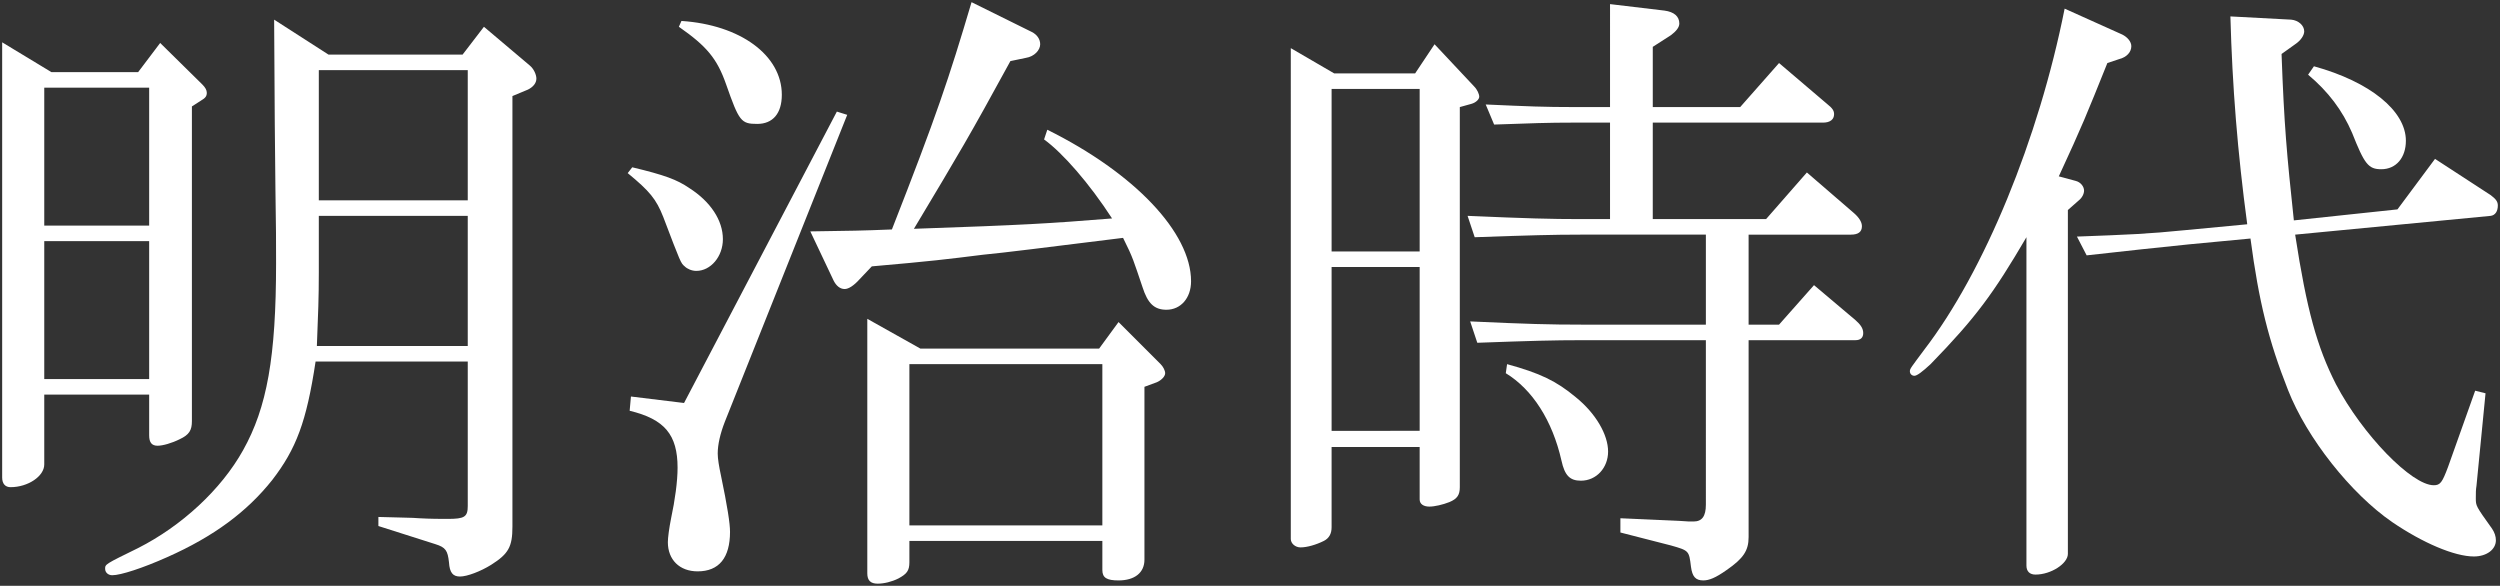
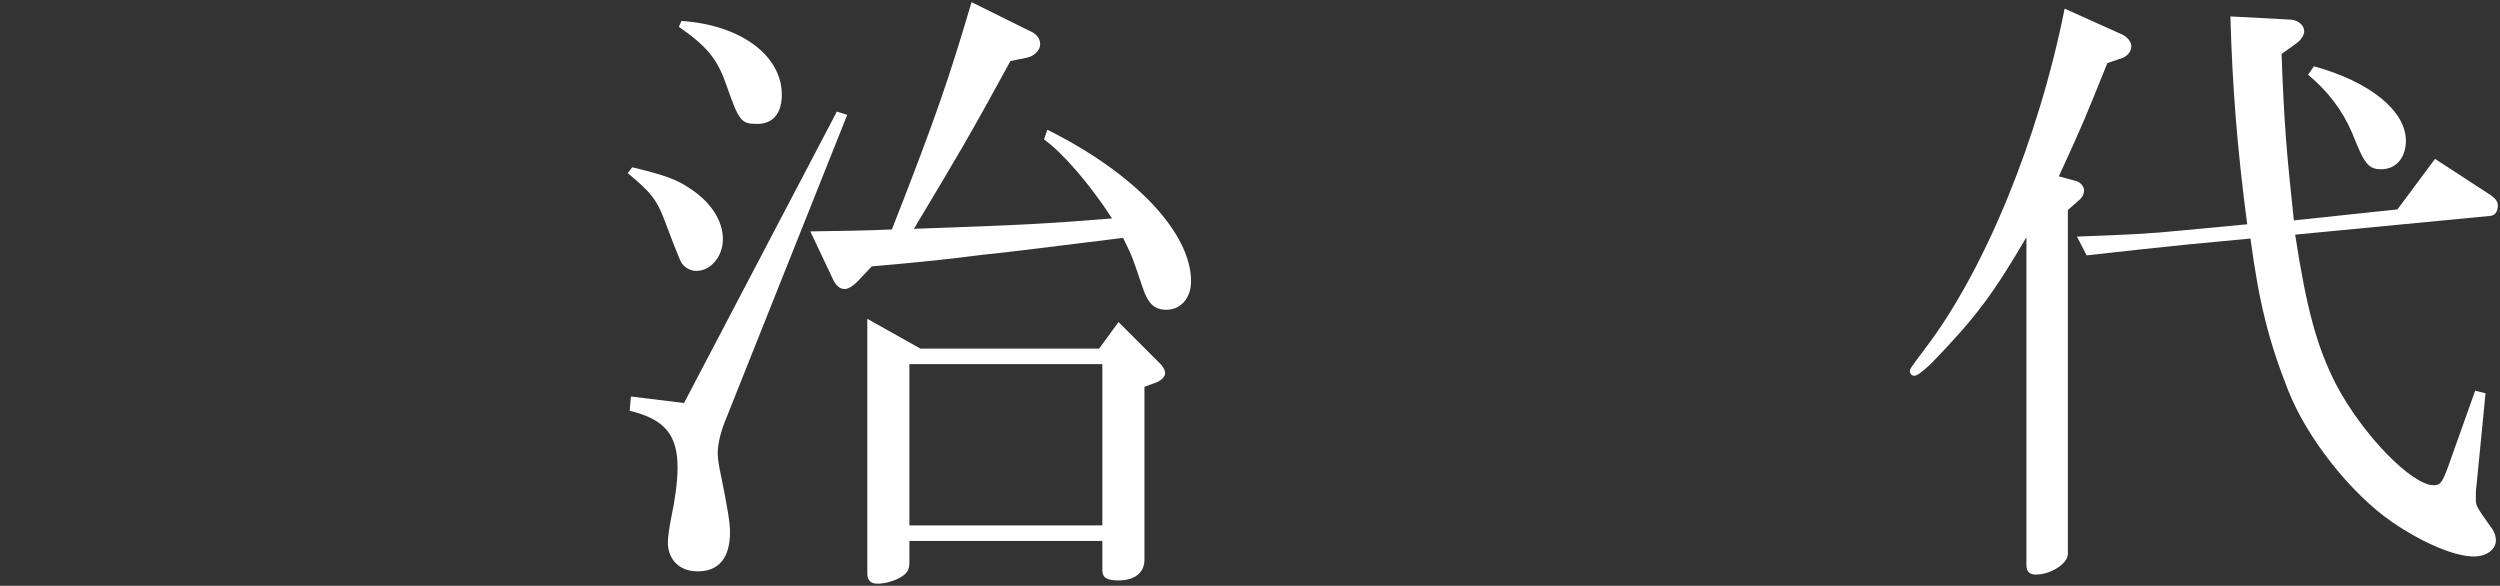
<svg xmlns="http://www.w3.org/2000/svg" version="1.1" id="レイヤー_1" x="0px" y="0px" width="576.11px" height="135px" viewBox="0 0 576.11 135" style="enable-background:new 0 0 576.11 135;" xml:space="preserve">
  <rect x="0" y="0" width="576.11" height="135" fill="#333333" stroke="none" />
  <style type="text/css"> .st0{fill:#FFFFFF;} </style>
  <g>
-     <path class="st0" d="M11.841,16.616h19.996l5.073-6.715l9.699,9.55c0.746,0.746,1.045,1.343,1.045,1.94 c0,0.746-0.298,1.193-1.343,1.791l-2.089,1.343v72.521c0,2.089-0.597,3.134-2.835,4.178 c-1.791,0.895-3.88,1.492-5.073,1.492c-1.343,0-1.94-0.746-1.94-2.388v-9.401H10.199v16.116 c0,2.686-3.73,5.223-7.76,5.223c-1.193,0-1.94-0.746-1.94-2.239V9.752L11.841,16.616z M34.373,51.981V20.197H10.199v31.784H34.373z M34.373,87.346V55.562H10.199v31.784 C10.199,87.346,34.373,87.346,34.373,87.346z M75.707,12.587h30.889l4.924-6.416l10.595,8.953 c0.895,0.746,1.492,2.089,1.492,2.984c0,1.045-0.746,1.94-1.94,2.537l-3.581,1.492v99.231 c0,4.626-0.896,6.267-4.924,8.804c-2.388,1.492-5.521,2.686-7.163,2.686s-2.387-0.896-2.536-3.283 c-0.298-2.686-0.746-3.432-3.134-4.178l-13.131-4.178v-2.089c4.178,0.149,8.058,0.149,9.401,0.298 c2.686,0.149,5.073,0.149,6.566,0.149c3.88,0,4.626-0.448,4.626-2.984V83.317h-35.067 c-2.089,13.878-4.477,20.145-9.998,27.308c-5.819,7.311-13.43,12.982-24.174,17.757 c-5.67,2.536-10.744,4.178-12.684,4.178c-0.895,0-1.641-0.597-1.641-1.492 c0-1.044,0-1.044,7.61-4.775c9.998-5.073,19.1-13.43,24.174-22.532 c5.521-9.848,7.61-21.487,7.61-43.125c0-4.178,0-8.655-0.149-17.011 c-0.149-12.683-0.149-14.474-0.298-39.095L75.707,12.587z M107.79,79.736v-29.993H73.469v12.982 c0,6.118-0.149,9.252-0.448,17.011h34.768V79.736z M107.79,46.161V16.168H73.469v29.993H107.79z" />
    <path class="st0" d="M145.696,38.551c7.461,1.791,10.296,2.835,13.131,4.775 c4.924,3.134,7.759,7.461,7.759,11.789c0,4.029-2.835,7.311-6.118,7.311 c-1.045,0-2.089-0.448-2.686-1.044c-0.895-0.746-0.895-0.746-4.924-11.341 c-1.641-4.178-3.134-5.969-8.207-10.147L145.696,38.551z M145.398,91.375l12.236,1.492l35.216-67.149 l2.388,0.746L167.035,97.195c-1.045,2.686-1.641,5.223-1.641,7.312c0,1.193,0.298,2.984,0.746,5.073 c1.492,7.162,2.089,11.042,2.089,12.982c0,5.969-2.537,9.103-7.461,9.103 c-4.178,0-6.864-2.686-6.864-6.715c0-1.045,0.298-3.283,0.746-5.521 c0.896-4.178,1.492-8.505,1.492-11.639c0-7.61-2.984-11.191-11.042-13.131L145.398,91.375z M157.037,4.828c13.579,0.896,23.129,7.909,23.129,17.011c0,4.327-2.089,6.715-5.67,6.715 c-3.731,0-4.178-0.597-7.163-9.103c-2.089-5.968-4.477-8.804-10.893-13.28L157.037,4.828z M186.732,53.324c9.849-0.15,11.49-0.15,18.802-0.448C215.83,26.614,218.665,18.108,223.888,0.5 l13.877,6.864c1.194,0.597,1.94,1.641,1.94,2.835c0,1.343-1.343,2.835-3.283,3.134l-3.582,0.746 c-9.699,17.757-11.341,20.443-22.234,38.648c25.815-0.895,30.74-1.194,45.661-2.387 c-5.223-8.058-11.341-15.071-15.668-18.205l0.746-2.238c20.144,9.998,33.127,23.726,33.127,34.918 c0,3.88-2.388,6.566-5.671,6.566c-2.835,0-4.328-1.492-5.521-5.223 c-2.089-6.118-2.089-6.566-4.477-11.341c-18.056,2.239-27.457,3.432-32.232,3.88 c-8.356,1.045-11.937,1.492-25.666,2.686l-2.835,2.984c-1.343,1.492-2.537,2.239-3.432,2.239 c-1.044,0-1.94-0.746-2.536-1.94L186.732,53.324z M212.099,80.333h41.185l4.477-6.118l9.699,9.699 c0.597,0.597,1.045,1.492,1.045,2.089c0,0.746-0.896,1.641-1.94,2.089l-2.835,1.045v39.842 c0,2.984-2.239,4.775-5.969,4.775c-2.686,0-3.73-0.597-3.73-2.387v-6.715h-44.468v4.924 c0,1.94-0.597,2.686-2.537,3.731c-1.492,0.746-3.283,1.194-4.775,1.194 c-1.641,0-2.387-0.746-2.387-2.388V73.469L212.099,80.333z M254.03,121.07V83.914h-44.468v37.156 C209.563,121.07,254.03,121.07,254.03,121.07z" />
-     <path class="st0" d="M307.456,16.915h18.652l4.477-6.715l9.103,9.7 c0.746,0.746,1.194,1.791,1.194,2.387c0,0.597-0.746,1.343-1.791,1.641l-2.686,0.746v87.592 c0,1.791-0.597,2.686-2.388,3.432c-1.492,0.597-3.432,1.044-4.626,1.044 c-1.343,0-2.238-0.597-2.238-1.641v-12.087h-20.294v18.503c0,1.492-0.597,2.537-1.791,3.134 c-1.791,0.896-3.879,1.492-5.372,1.492c-1.194,0-2.239-0.895-2.239-1.94V11.095L307.456,16.915z M327.153,57.95V20.496h-20.294v37.454C306.859,57.95,327.153,57.95,327.153,57.95z M327.153,99.284 V61.531h-20.294v37.752H327.153z M338.195,49.743c13.728,0.597,19.249,0.746,25.964,0.746h6.864 v-22.234h-8.207c-6.416,0-9.699,0.149-18.503,0.448l-1.94-4.626 c9.998,0.448,13.43,0.597,20.443,0.597h8.207V0.948l12.535,1.492 c2.239,0.298,3.432,1.343,3.432,2.984c0,0.896-0.746,1.791-1.94,2.686l-4.178,2.686v13.878h20.144 l8.953-10.147l11.042,9.401c1.343,1.045,1.641,1.641,1.641,2.388c0,1.193-0.896,1.94-2.537,1.94 h-39.245V50.489h26.113l9.401-10.744l10.893,9.401c1.194,1.045,1.791,2.089,1.791,2.984 c0,1.343-0.896,1.94-2.537,1.94h-23.576v20.742h7.013l8.058-9.103l9.55,8.058 c1.194,1.045,1.791,1.94,1.791,2.984c0,1.045-0.597,1.641-1.791,1.641h-24.621v45.363 c0,3.134-1.194,4.924-5.074,7.61c-2.536,1.791-4.029,2.387-5.372,2.387 c-1.791,0-2.537-0.895-2.835-3.134c-0.448-3.73-0.448-3.73-4.626-4.924l-11.639-2.984v-3.283 l13.43,0.597l2.388,0.15h1.045c1.94,0,2.835-1.194,2.835-3.88V78.393h-28.351 c-6.864,0-11.938,0.149-24.323,0.597l-1.641-4.924c12.982,0.597,18.205,0.746,25.965,0.746h28.351 V54.07h-28.949c-6.267,0-11.49,0.149-24.323,0.597L338.195,49.743z M347.298,83.914 c7.61,2.089,11.341,3.88,15.817,7.61c4.625,3.73,7.461,8.655,7.461,12.534 c0,3.731-2.686,6.715-6.267,6.715c-2.536,0-3.73-1.194-4.477-4.626 c-2.089-9.252-6.715-16.415-12.833-20.145L347.298,83.914z" />
    <path class="st0" d="M489.062,7.961c1.194,0.597,2.089,1.641,2.089,2.686c0,1.343-1.044,2.536-2.835,2.984 l-2.686,0.895c-4.924,12.236-5.671,14.176-11.191,26.114l3.88,1.044 c1.194,0.298,1.94,1.343,1.94,2.239c0,0.746-0.448,1.641-1.193,2.238l-2.537,2.238v79.236 c0,2.239-3.879,4.775-7.461,4.775c-1.343,0-2.089-0.746-2.089-2.089v-75.655 c-7.61,12.983-11.639,18.503-22.085,29.247c-1.94,1.791-3.134,2.686-3.73,2.686 c-0.597,0-1.045-0.448-1.045-1.044c0-0.597,0.298-0.896,3.283-4.924 c13.878-18.056,26.412-48.646,32.381-78.639L489.062,7.961z M478.616,54.518 c11.938-0.448,16.116-0.597,25.069-1.492l14.176-1.343c-2.238-16.713-3.432-31.635-3.879-47.9 l14.026,0.746c1.641,0.149,2.985,1.343,2.985,2.686c0,0.895-0.746,2.089-2.089,2.984l-3.133,2.239 c0.597,16.414,1.193,22.98,2.835,38.349l23.876-2.537l8.655-11.639l12.833,8.356 c1.193,0.896,1.641,1.492,1.641,2.388c0,1.343-0.598,2.238-1.641,2.387l-45.065,4.328 c2.686,17.459,5.074,25.964,9.401,34.47c6.118,11.639,17.459,23.278,22.532,23.278 c1.493,0,1.941-0.597,3.284-4.178l6.266-17.608l2.388,0.597l-2.088,21.338 c-0.15,0.896-0.15,1.641-0.15,2.835c0,1.791,0,1.791,3.731,7.014 c0.597,0.895,0.895,1.791,0.895,2.686c0,2.089-2.089,3.731-5.074,3.731 c-4.476,0-11.788-3.134-18.802-7.909c-9.55-6.566-19.697-19.399-24.024-30.441 c-4.476-11.341-6.714-20.294-8.654-34.918l-14.176,1.343c-8.953,0.896-12.684,1.343-23.577,2.537 L478.616,54.518z M533.231,15.273c12.983,3.581,21.19,10.296,21.19,17.16 c0,3.88-2.238,6.566-5.671,6.566c-2.984,0-3.88-1.194-6.714-8.357 c-2.239-5.223-5.522-9.55-10.148-13.43L533.231,15.273z" />
  </g>
</svg>